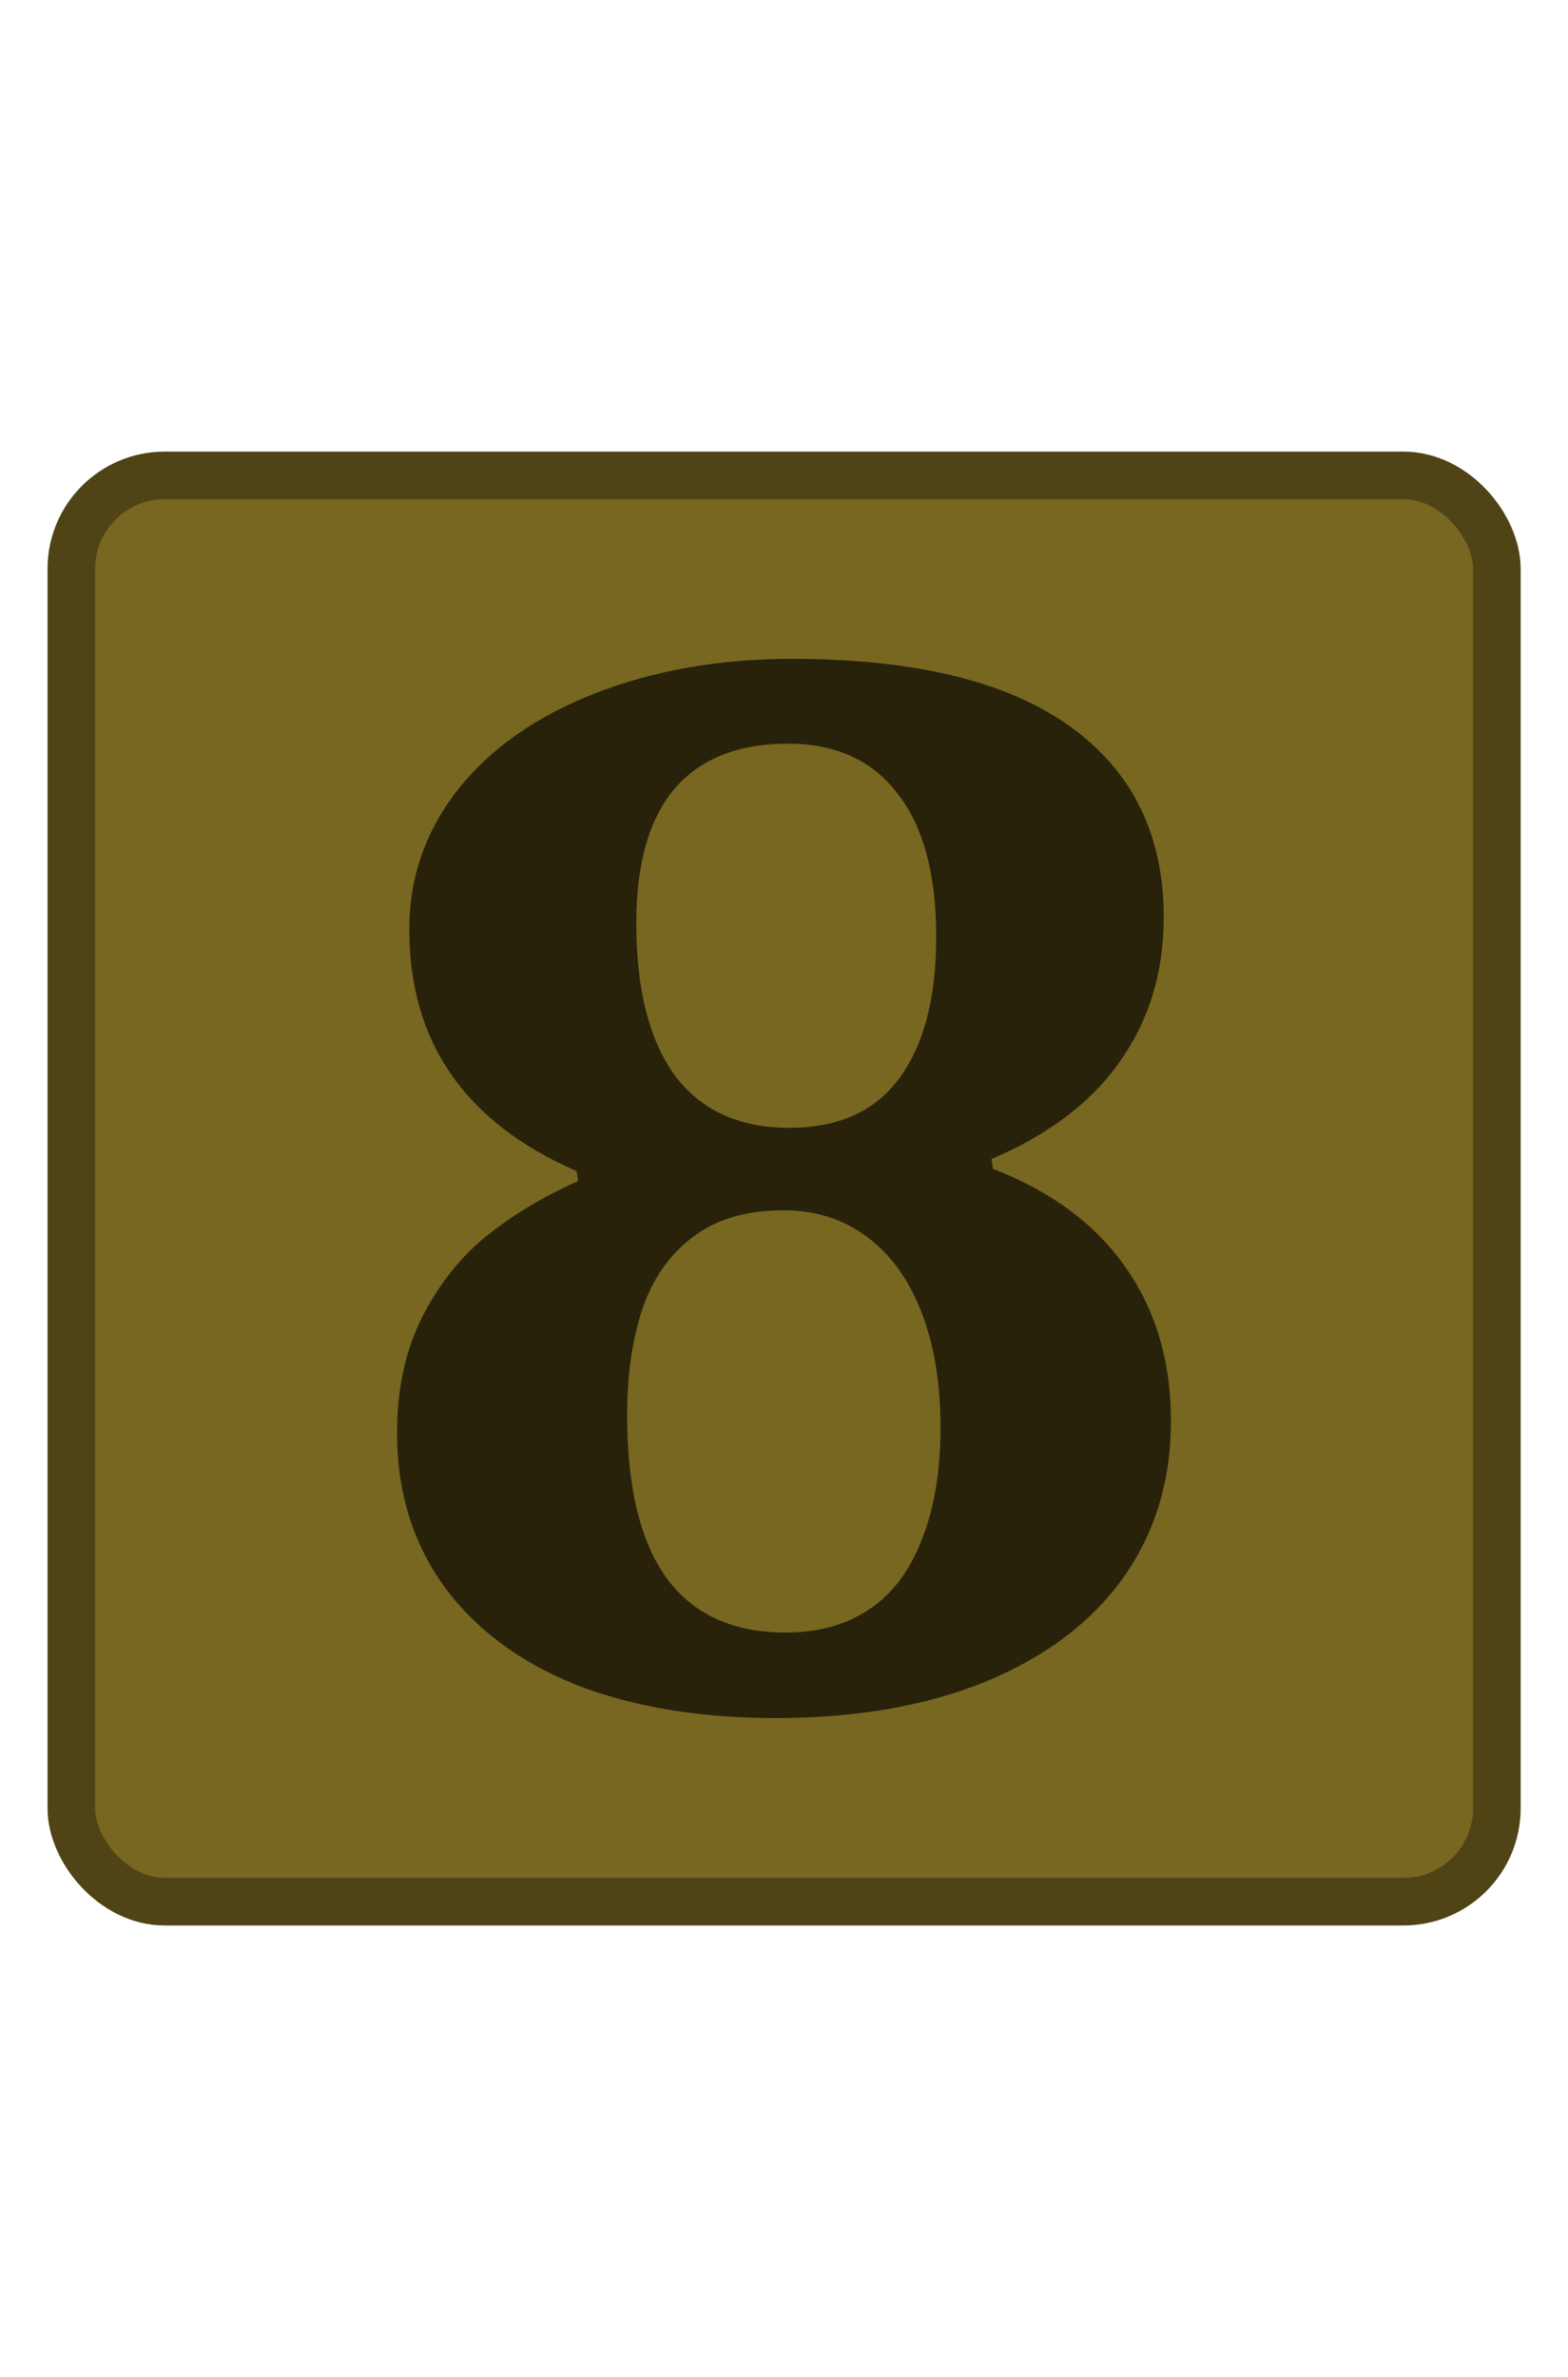
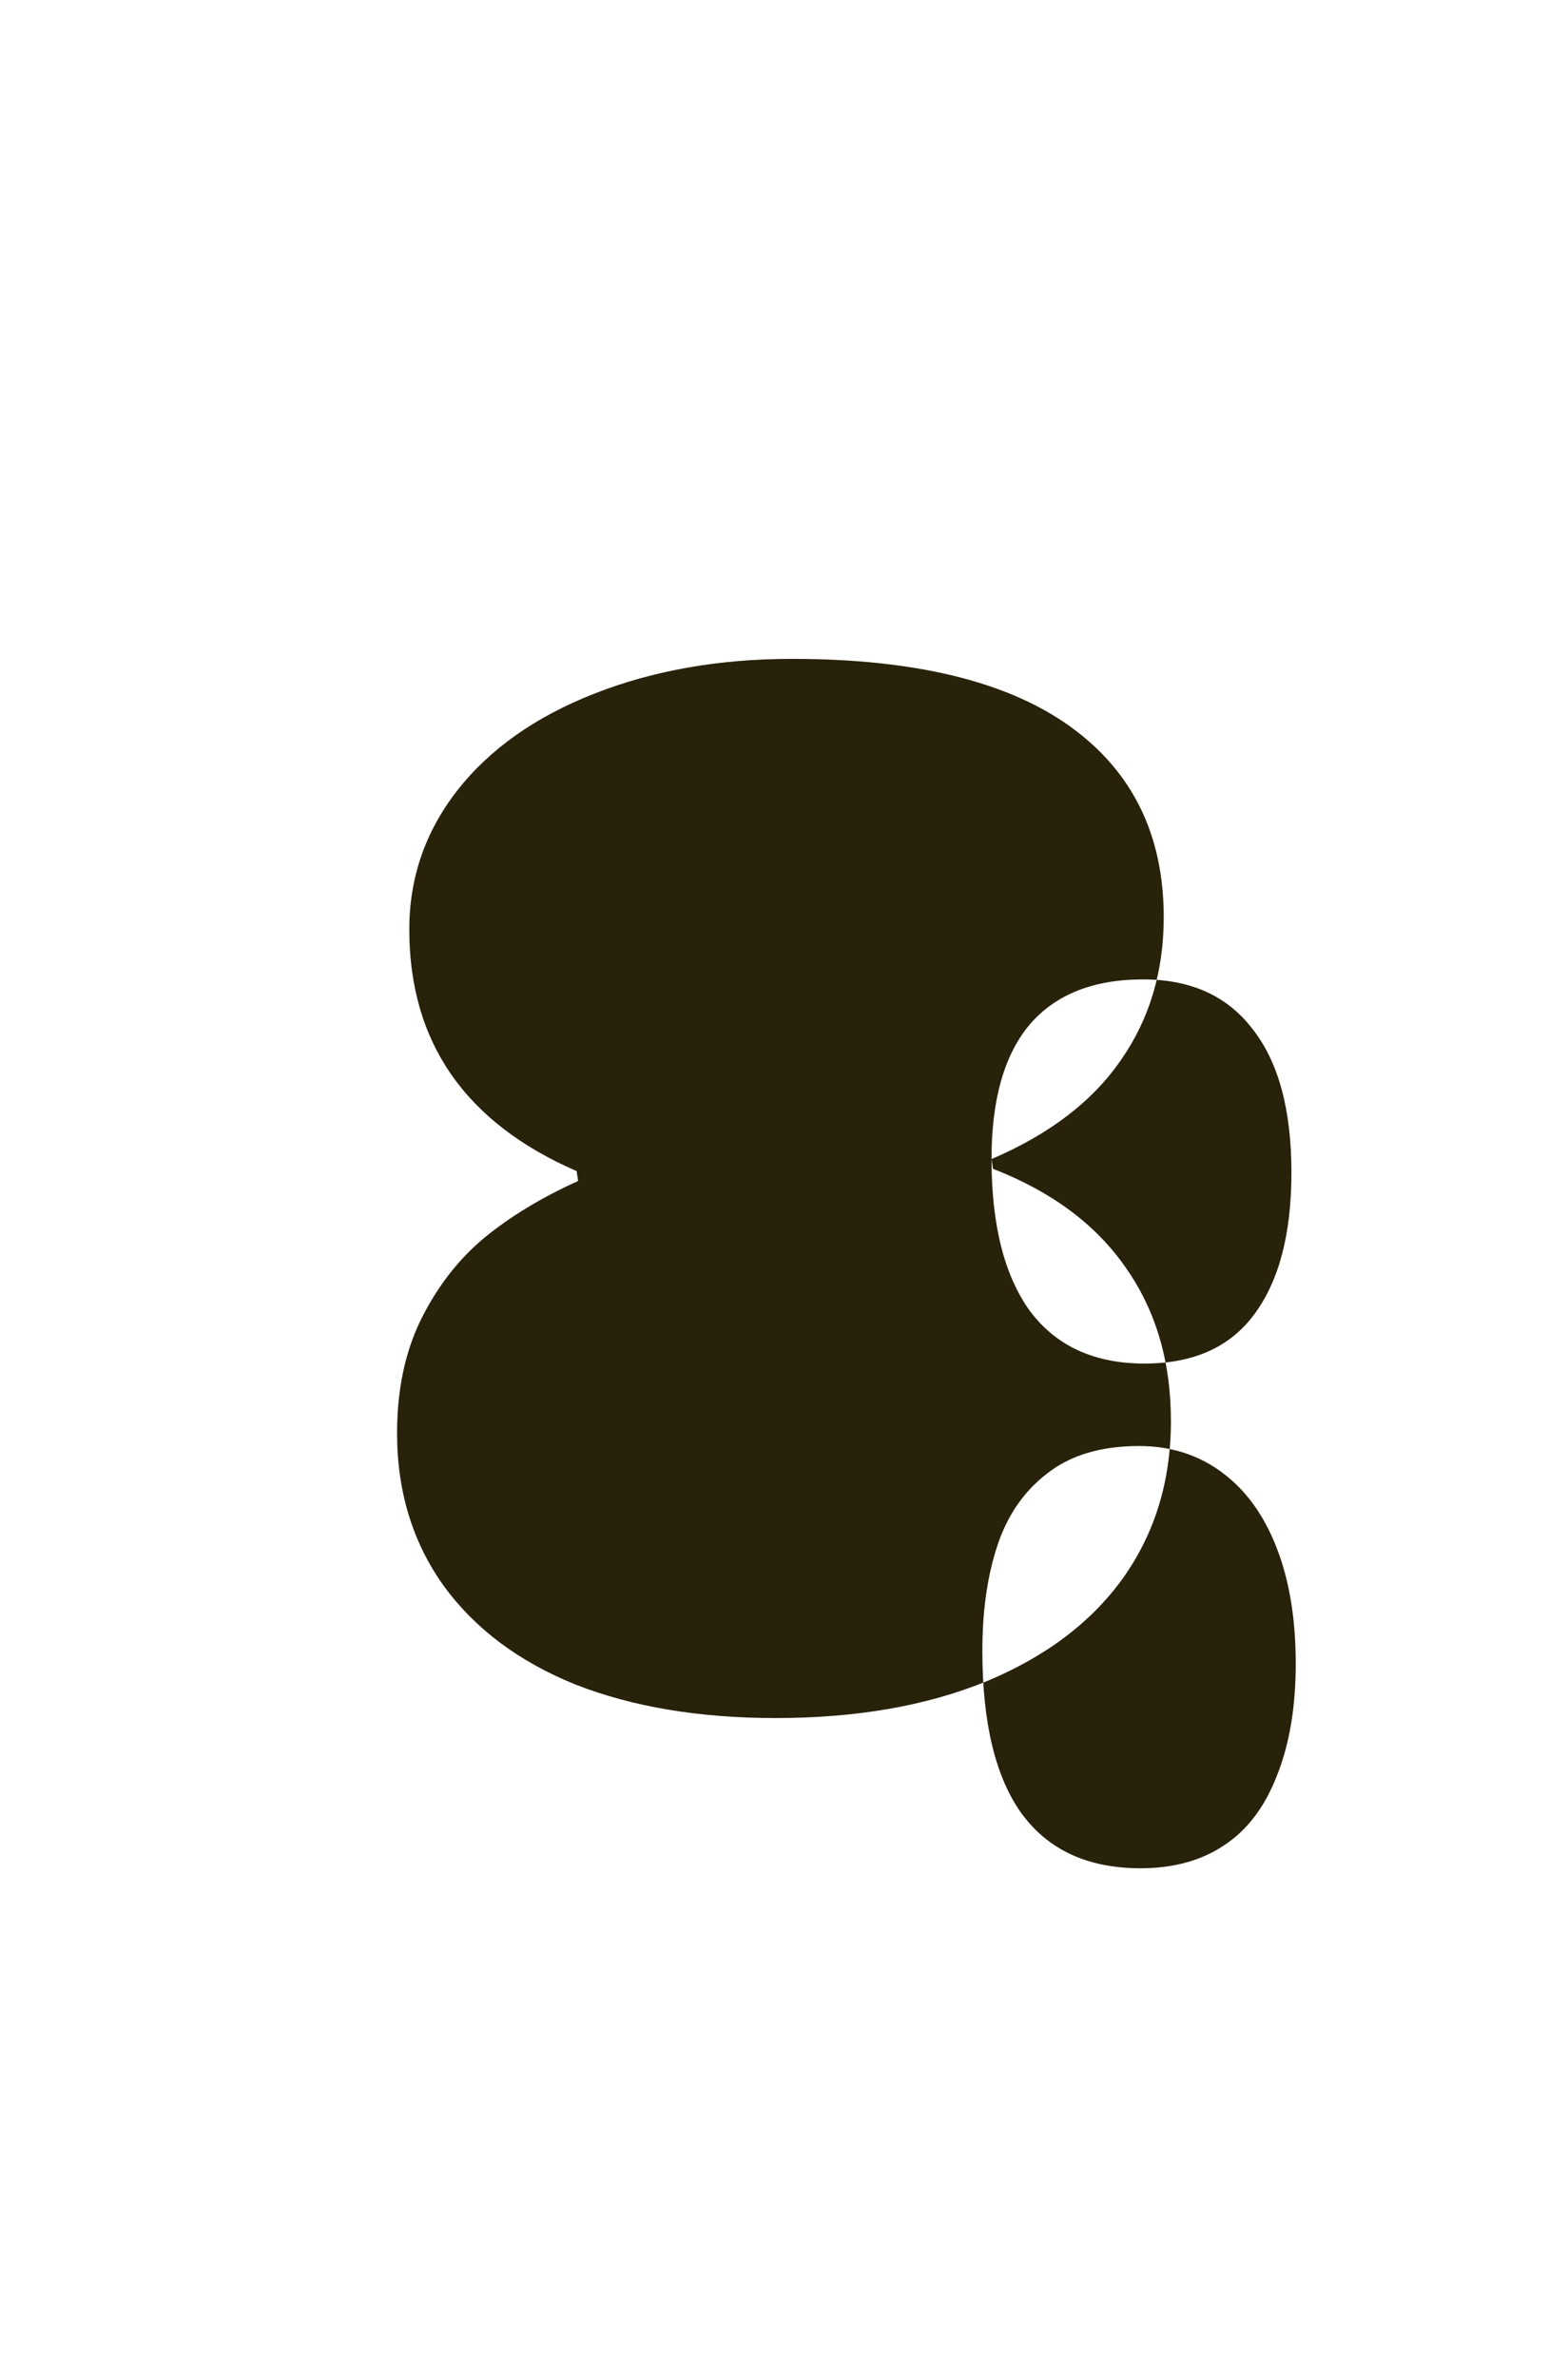
<svg xmlns="http://www.w3.org/2000/svg" xmlns:ns1="http://sodipodi.sourceforge.net/DTD/sodipodi-0.dtd" xmlns:ns2="http://www.inkscape.org/namespaces/inkscape" width="33" height="50" viewBox="0 0 8.731 13.229" version="1.1" id="svg1147" ns1:docname="TRIDENT Number 8 Device.svg" ns2:version="0.92.3 (2405546, 2018-03-11)">
  <defs id="defs1141" />
  <ns1:namedview id="base" pagecolor="#ffffff" bordercolor="#666666" borderopacity="1.0" ns2:pageopacity="0.0" ns2:pageshadow="2" ns2:zoom="11.2" ns2:cx="7.8198363" ns2:cy="15.736423" ns2:document-units="px" ns2:current-layer="layer1" showgrid="false" fit-margin-top="0" fit-margin-left="0" fit-margin-right="0" fit-margin-bottom="0" units="px" ns2:window-width="1920" ns2:window-height="1027" ns2:window-x="1358" ns2:window-y="-8" ns2:window-maximized="1" />
  <g ns2:label="Layer 1" ns2:groupmode="layer" id="layer1" transform="translate(-102.224,-94.216)">
-     <rect style="opacity:1;vector-effect:none;fill:#000000;fill-opacity:0;stroke:none;stroke-width:0.604;stroke-linecap:butt;stroke-linejoin:miter;stroke-miterlimit:4;stroke-dasharray:none;stroke-dashoffset:0;stroke-opacity:1" id="rect1130" width="8.731" height="13.229" x="102.224" y="94.216" ry="0" />
-     <rect style="opacity:1;vector-effect:none;fill:#786721;fill-opacity:1;stroke:#504416;stroke-width:0.265;stroke-linecap:butt;stroke-linejoin:miter;stroke-miterlimit:4;stroke-dasharray:none;stroke-dashoffset:0;stroke-opacity:1" id="rect1698" width="7.938" height="7.938" x="102.621" y="96.862" ry="0.52" />
    <g aria-label="8" style="font-style:normal;font-variant:normal;font-weight:normal;font-stretch:normal;font-size:2.399px;line-height:107%;font-family:Cambria;-inkscape-font-specification:Cambria;letter-spacing:0px;word-spacing:0px;fill:#28220b;fill-opacity:1;stroke:none;stroke-width:0.18px;stroke-linecap:butt;stroke-linejoin:miter;stroke-opacity:1" id="text1702">
-       <path d="m 107.745,100.666 0.008,0.055 q 0.489,0.19 0.738,0.548 0.253,0.358 0.253,0.856 0,0.498 -0.266,0.873 -0.266,0.371 -0.767,0.578 -0.498,0.202 -1.168,0.202 -0.637,0 -1.113,-0.186 -0.472,-0.19 -0.734,-0.548 -0.261,-0.363 -0.261,-0.852 0,-0.358 0.131,-0.628 0.135,-0.274 0.35,-0.455 0.219,-0.181 0.527,-0.32 l -0.008,-0.055 q -0.932,-0.405 -0.932,-1.345 0,-0.43 0.266,-0.772 0.27,-0.346 0.763,-0.54 0.493,-0.194 1.101,-0.194 1.025,0 1.548,0.375 0.523,0.375 0.523,1.063 0,0.455 -0.24,0.797 -0.236,0.342 -0.717,0.548 z M 105.767,99.354 q 0,0.552 0.215,0.848 0.219,0.291 0.637,0.291 0.409,0 0.611,-0.274 0.207,-0.278 0.207,-0.789 0,-0.523 -0.215,-0.797 -0.211,-0.278 -0.611,-0.278 -0.417,0 -0.633,0.253 -0.211,0.253 -0.211,0.746 z m -0.051,2.737 q 0,0.603 0.219,0.907 0.223,0.304 0.662,0.304 0.274,0 0.464,-0.127 0.194,-0.127 0.295,-0.388 0.105,-0.261 0.105,-0.624 0,-0.371 -0.105,-0.641 -0.105,-0.274 -0.304,-0.422 -0.198,-0.148 -0.464,-0.148 -0.316,0 -0.51,0.152 -0.194,0.148 -0.278,0.401 -0.084,0.253 -0.084,0.586 z" style="font-style:normal;font-variant:normal;font-weight:bold;font-stretch:normal;font-size:8.636px;font-family:Cambria;-inkscape-font-specification:'Cambria Bold';fill:#28220b;stroke-width:0.18px" id="path1722" />
+       <path d="m 107.745,100.666 0.008,0.055 q 0.489,0.19 0.738,0.548 0.253,0.358 0.253,0.856 0,0.498 -0.266,0.873 -0.266,0.371 -0.767,0.578 -0.498,0.202 -1.168,0.202 -0.637,0 -1.113,-0.186 -0.472,-0.19 -0.734,-0.548 -0.261,-0.363 -0.261,-0.852 0,-0.358 0.131,-0.628 0.135,-0.274 0.35,-0.455 0.219,-0.181 0.527,-0.32 l -0.008,-0.055 q -0.932,-0.405 -0.932,-1.345 0,-0.43 0.266,-0.772 0.27,-0.346 0.763,-0.54 0.493,-0.194 1.101,-0.194 1.025,0 1.548,0.375 0.523,0.375 0.523,1.063 0,0.455 -0.24,0.797 -0.236,0.342 -0.717,0.548 z q 0,0.552 0.215,0.848 0.219,0.291 0.637,0.291 0.409,0 0.611,-0.274 0.207,-0.278 0.207,-0.789 0,-0.523 -0.215,-0.797 -0.211,-0.278 -0.611,-0.278 -0.417,0 -0.633,0.253 -0.211,0.253 -0.211,0.746 z m -0.051,2.737 q 0,0.603 0.219,0.907 0.223,0.304 0.662,0.304 0.274,0 0.464,-0.127 0.194,-0.127 0.295,-0.388 0.105,-0.261 0.105,-0.624 0,-0.371 -0.105,-0.641 -0.105,-0.274 -0.304,-0.422 -0.198,-0.148 -0.464,-0.148 -0.316,0 -0.51,0.152 -0.194,0.148 -0.278,0.401 -0.084,0.253 -0.084,0.586 z" style="font-style:normal;font-variant:normal;font-weight:bold;font-stretch:normal;font-size:8.636px;font-family:Cambria;-inkscape-font-specification:'Cambria Bold';fill:#28220b;stroke-width:0.18px" id="path1722" />
    </g>
  </g>
</svg>